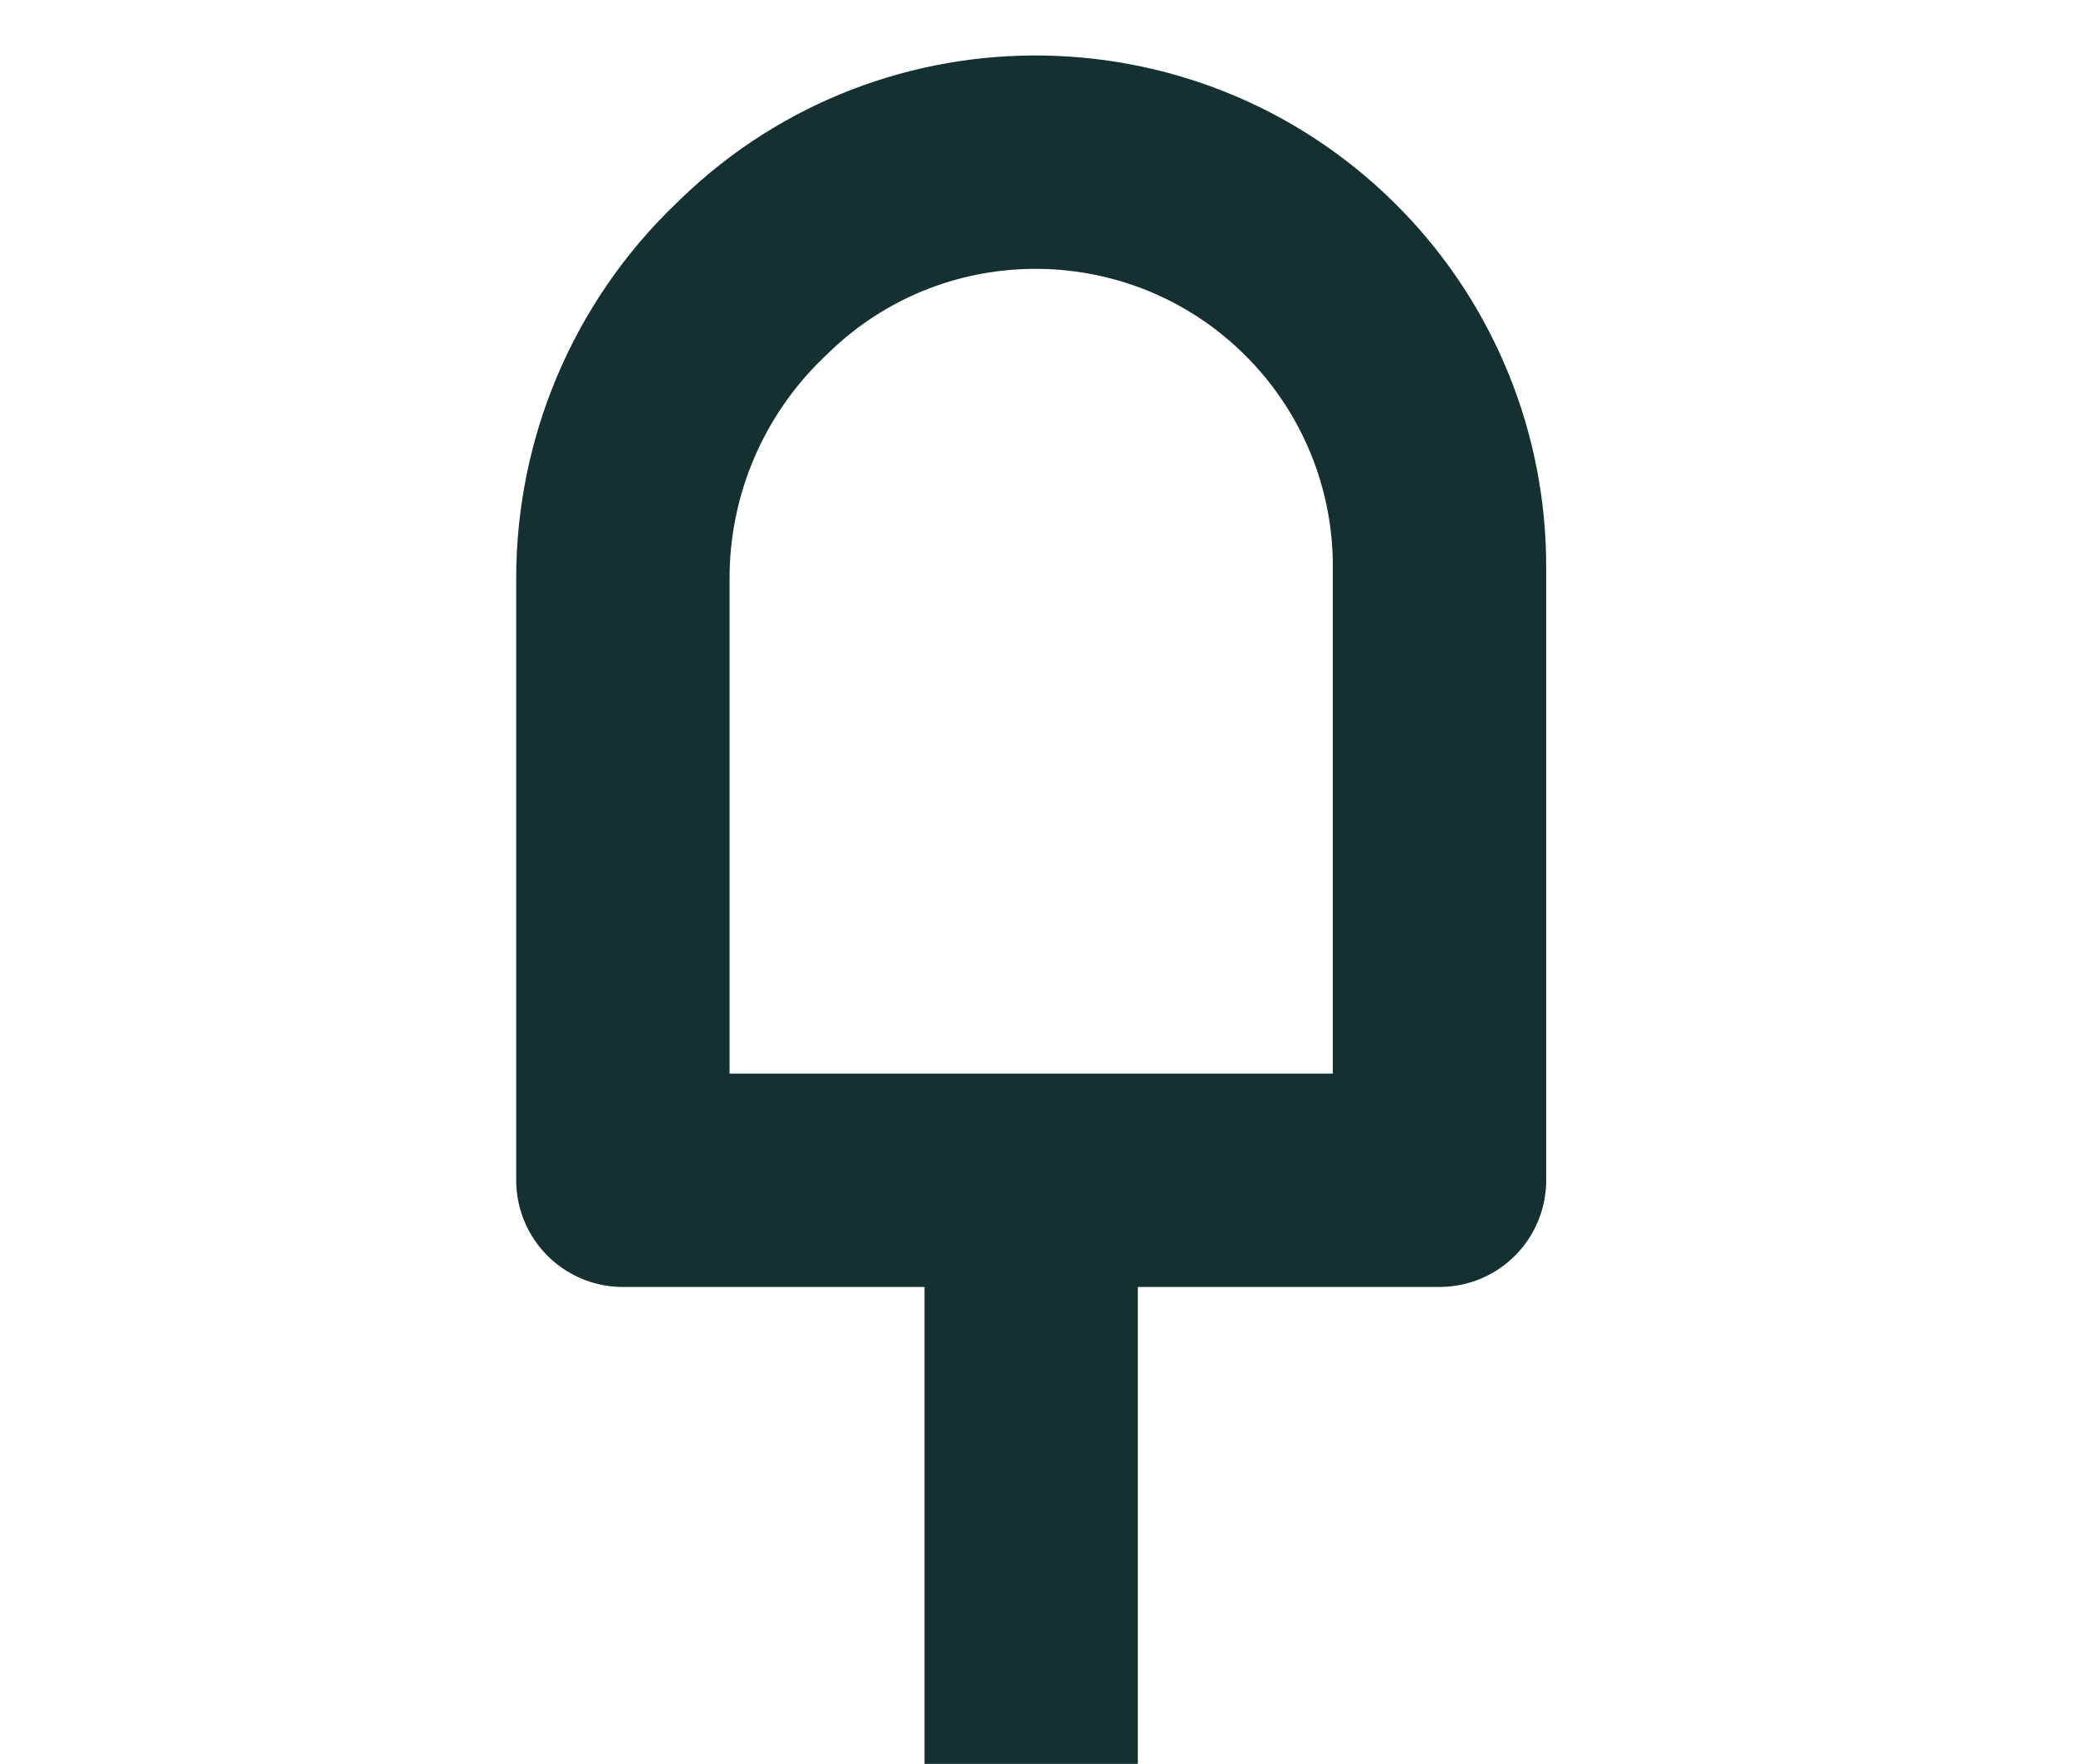
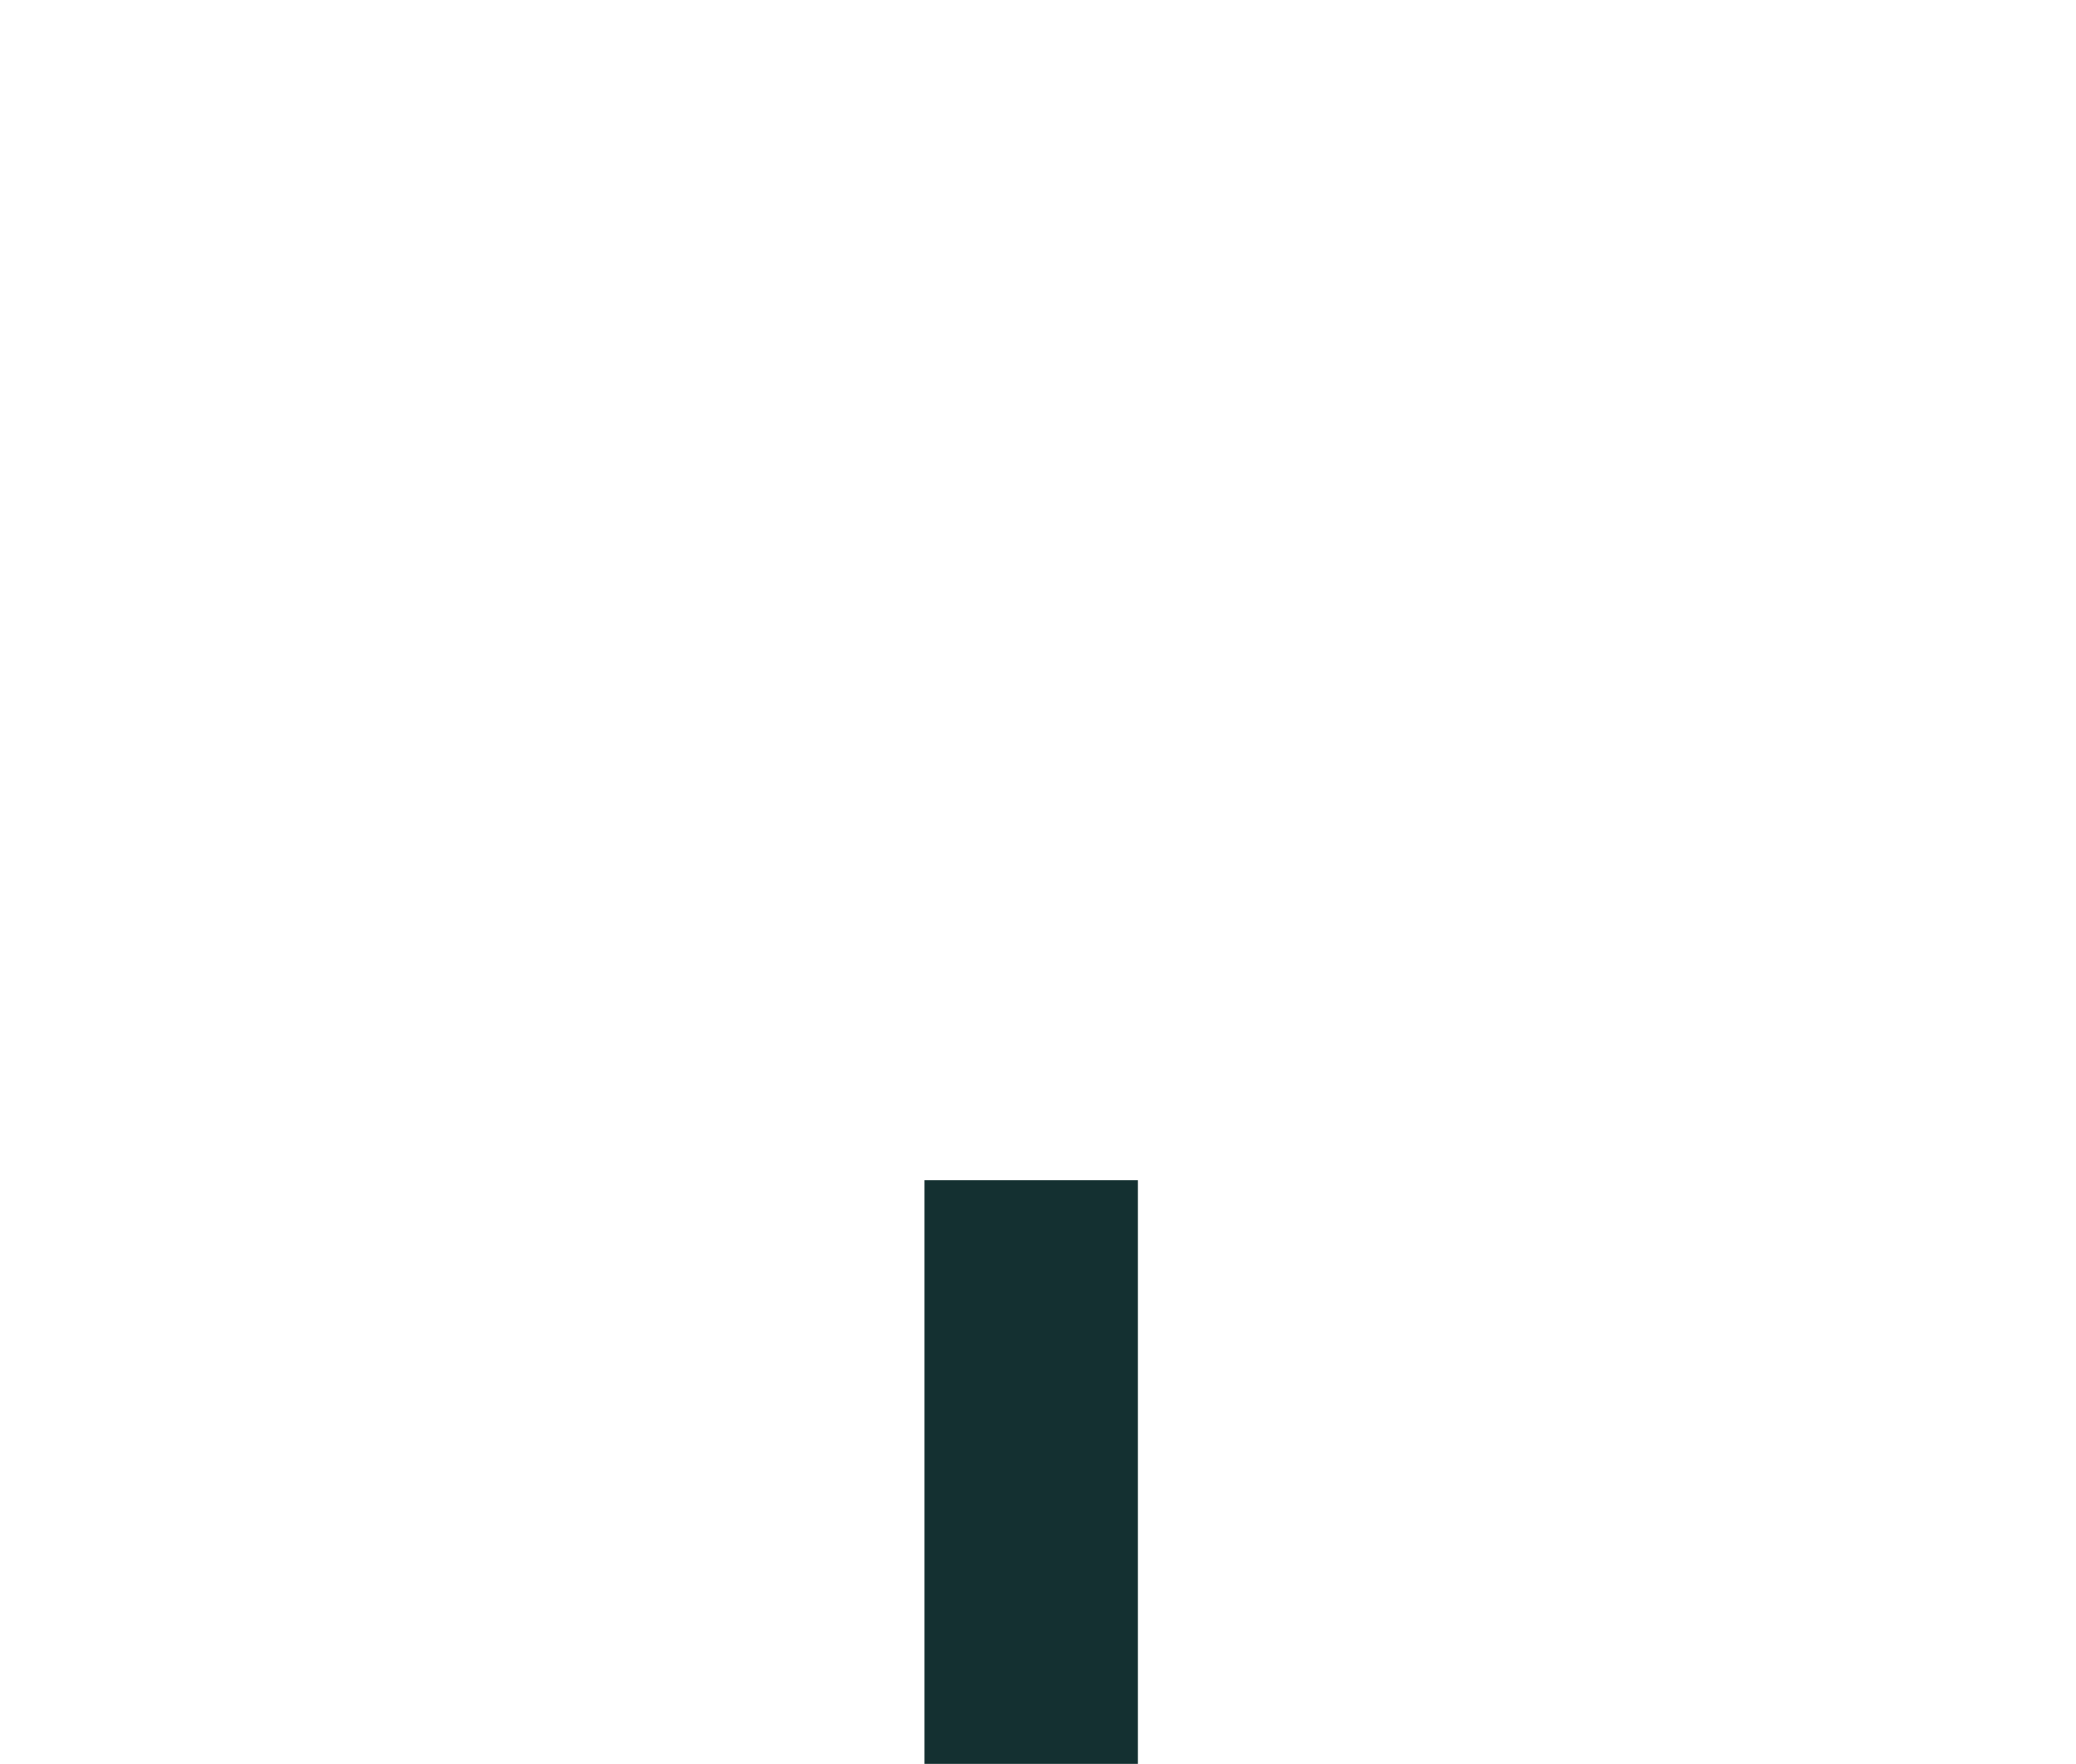
<svg xmlns="http://www.w3.org/2000/svg" width="113" height="96" viewBox="0 0 113 96" fill="none">
-   <path d="M33.904 31.473V64.235H78.355V30.811C78.355 25.12 76.148 19.65 72.198 15.553C63.767 6.807 49.84 6.556 41.1 14.993L40.763 15.319C36.38 19.55 33.904 25.381 33.904 31.473Z" stroke="#143031" stroke-width="11.613" stroke-linejoin="round" />
  <path d="M56.129 64.235V96" stroke="#143031" stroke-width="11.613" stroke-linejoin="round" />
</svg>